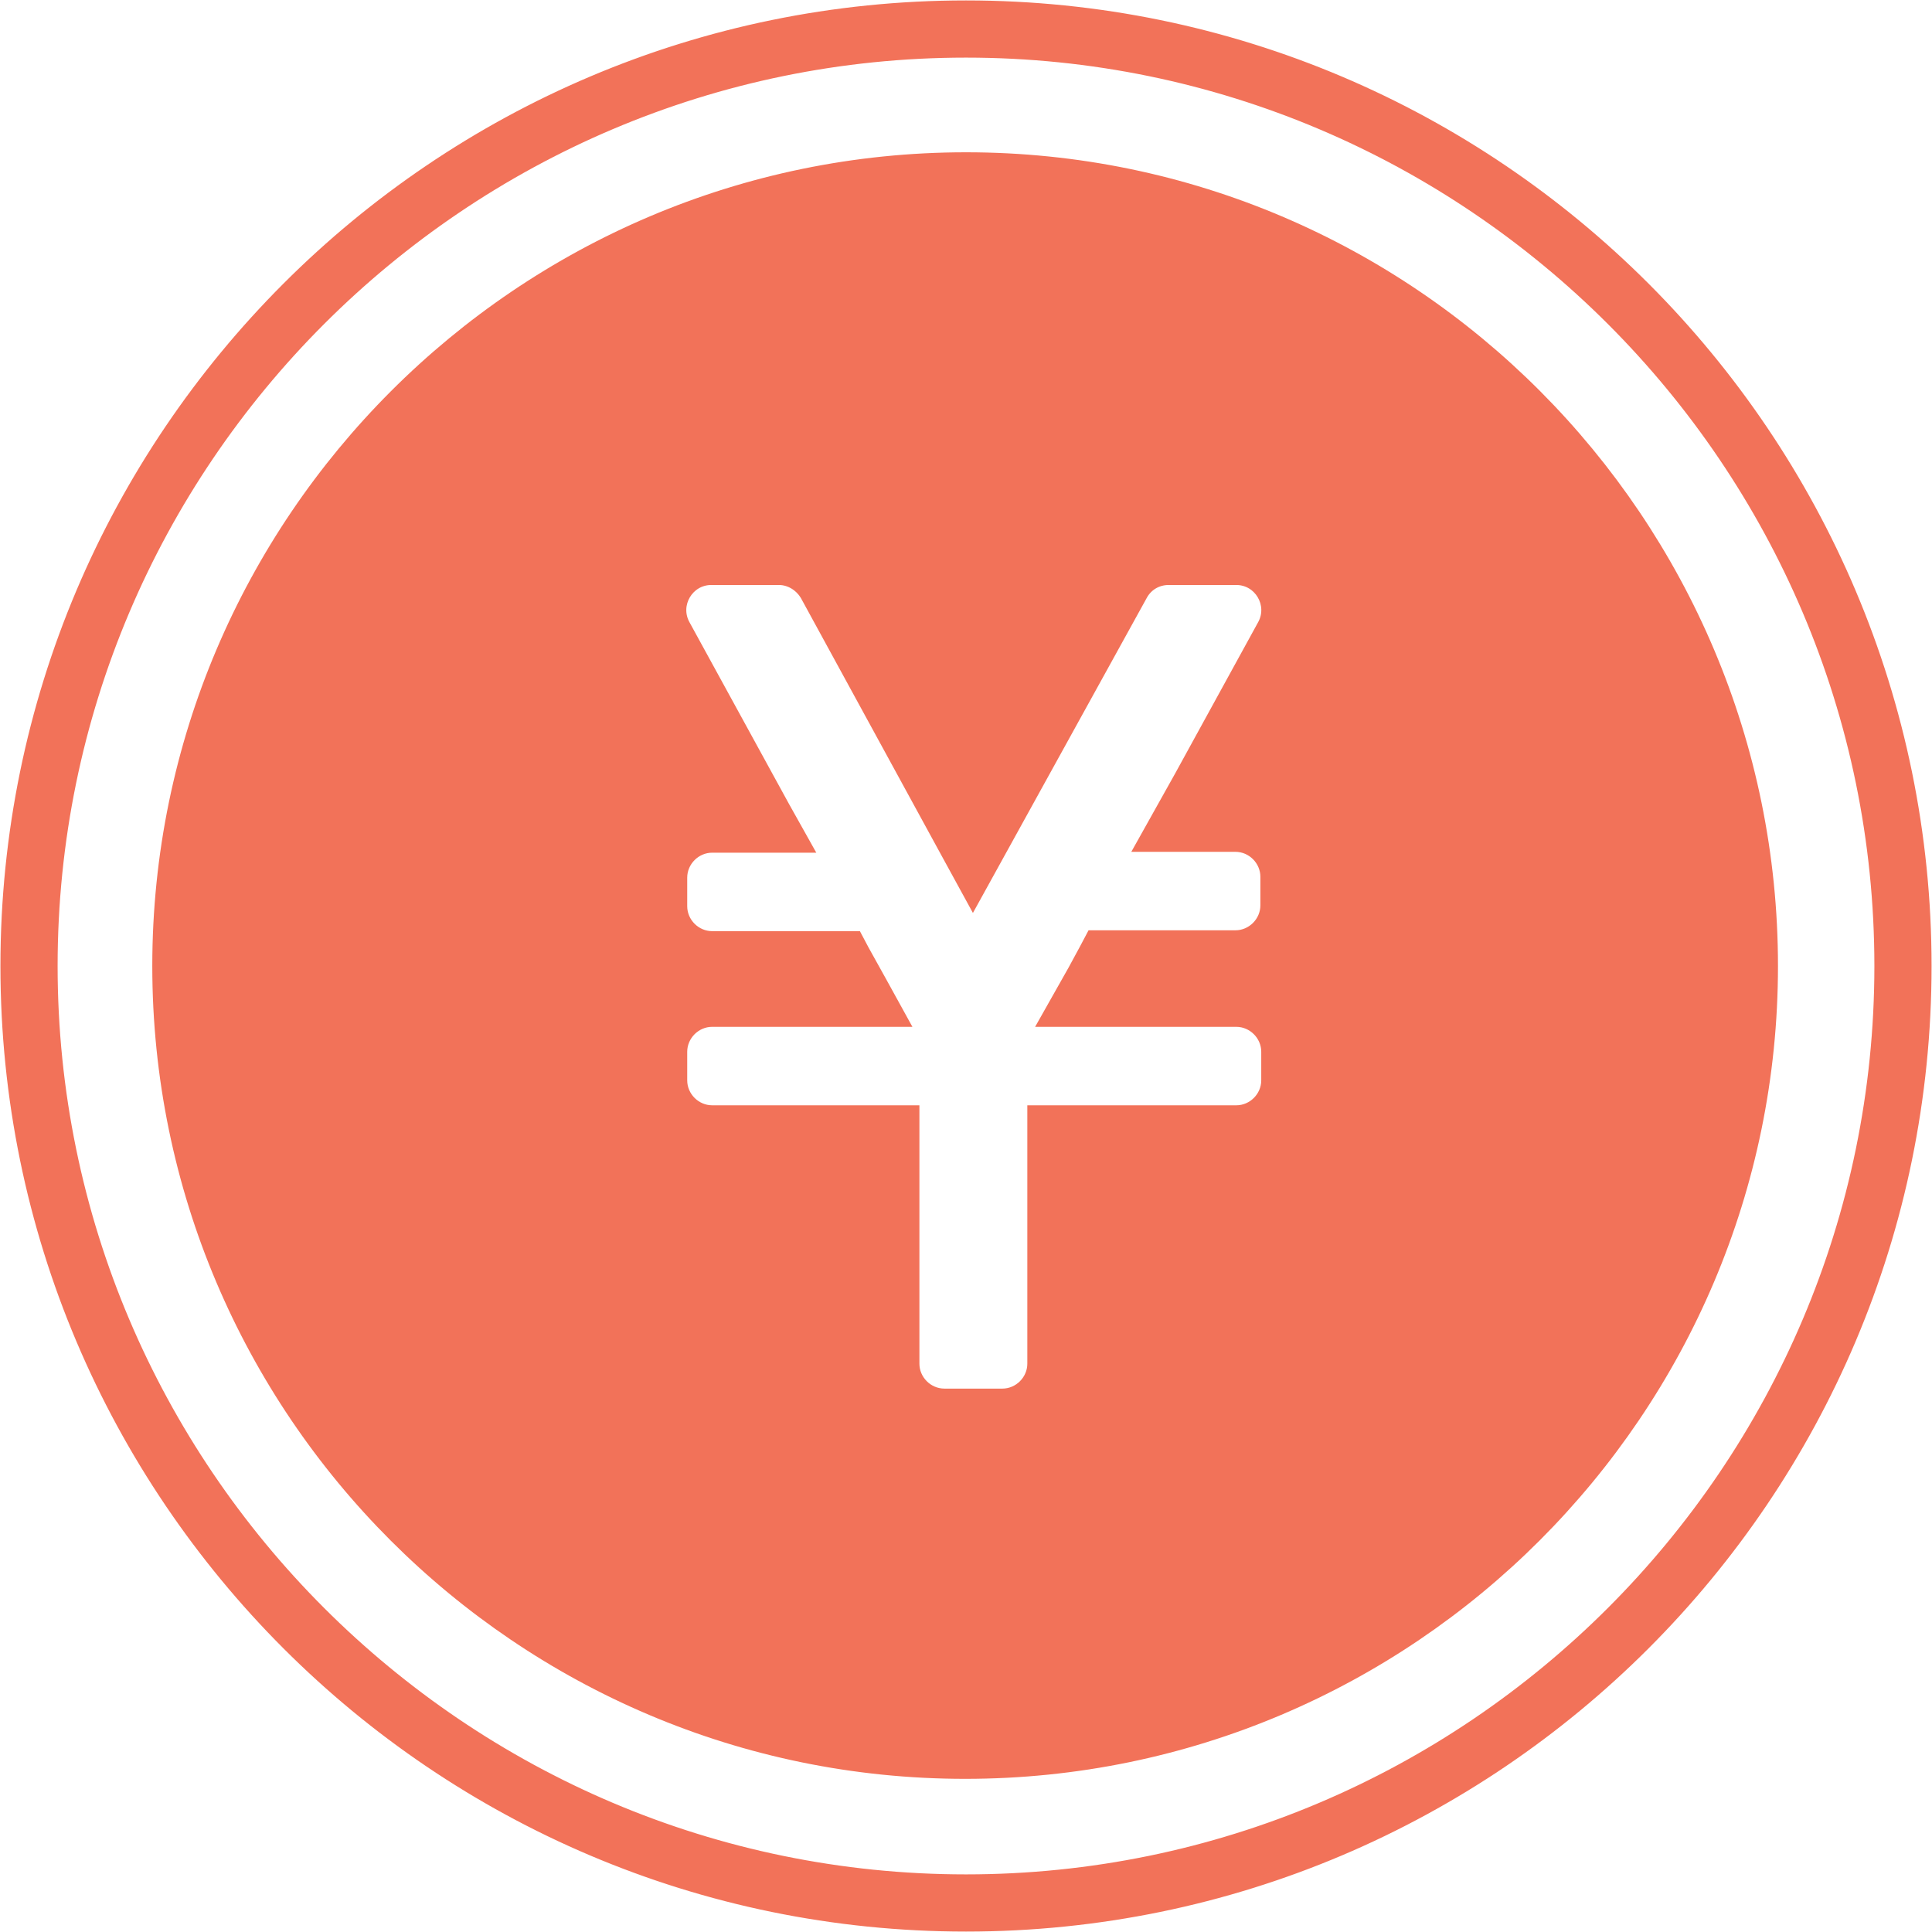
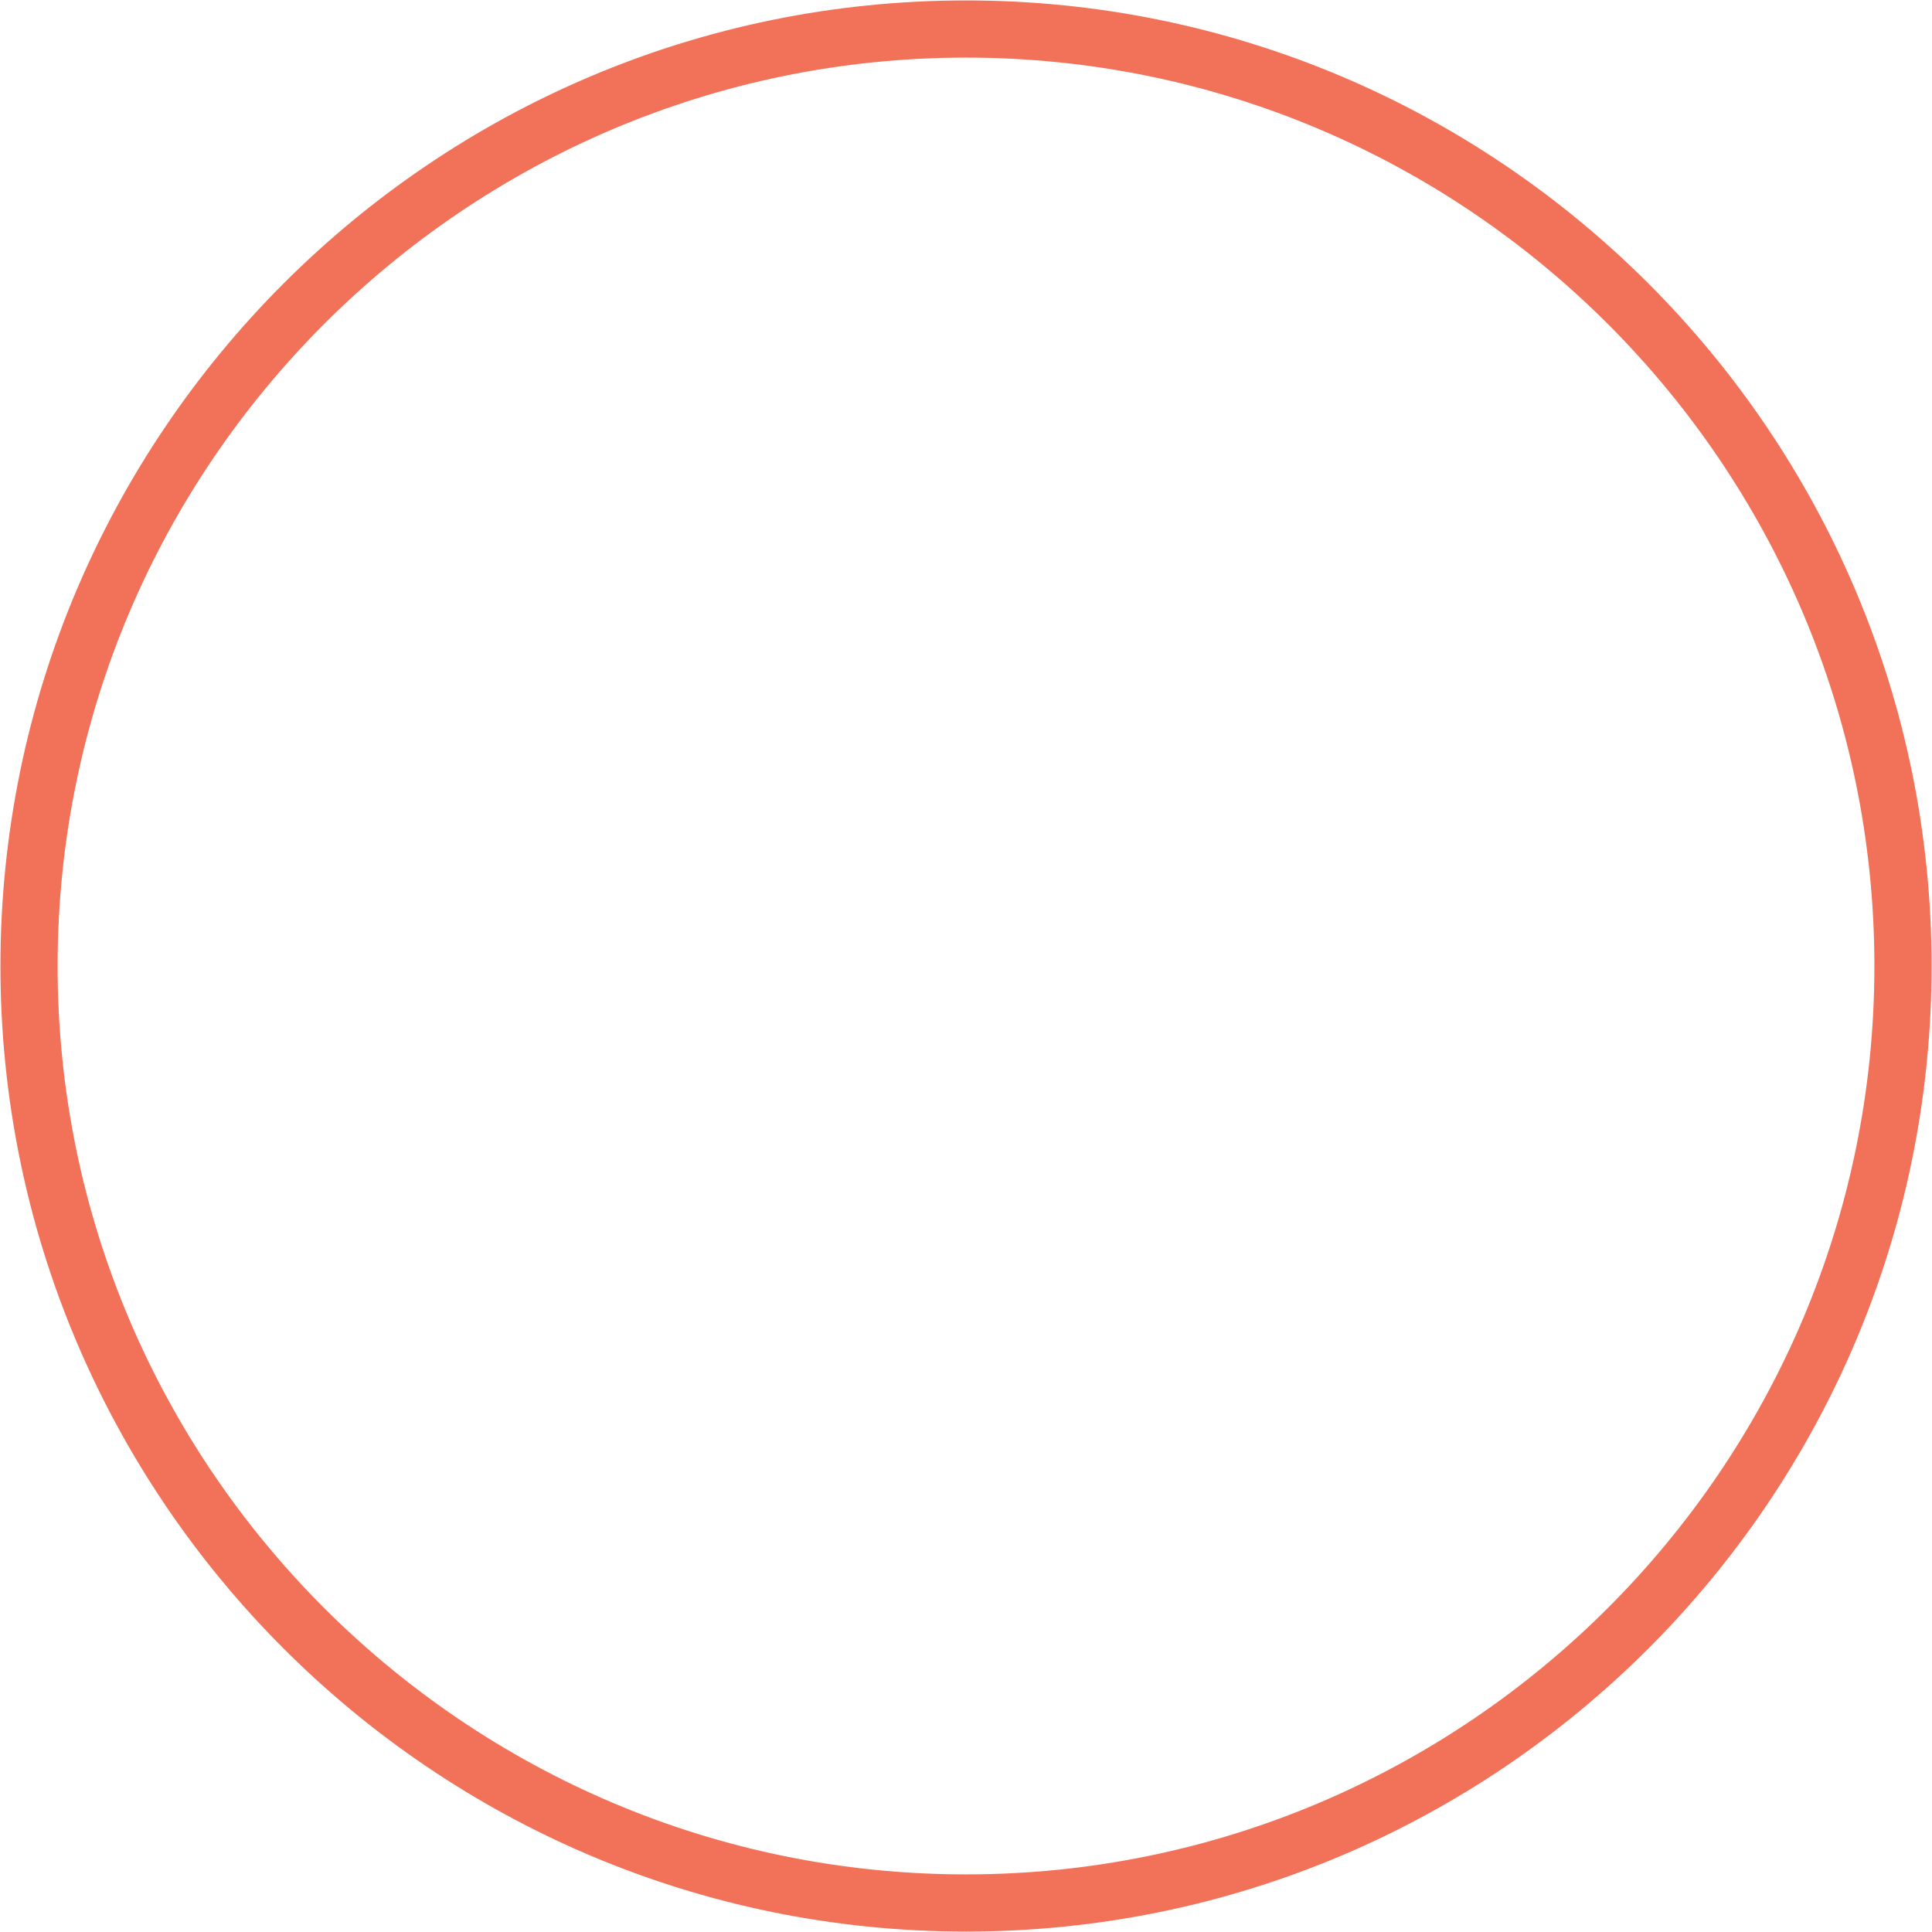
<svg xmlns="http://www.w3.org/2000/svg" version="1.1" id="レイヤー_3" x="0px" y="0px" width="223px" height="223px" viewBox="0 0 223 223" enable-background="new 0 0 223 223" xml:space="preserve">
  <path fill="#F27259" stroke="#F27259" stroke-width="1.5" stroke-miterlimit="10" d="M111.5,222.2c-61.1,0-110.7-49.7-110.7-110.7  S50.4,0.8,111.5,0.8s110.7,49.7,110.7,110.7S172.6,222.2,111.5,222.2z M111.5,5.9C53.3,5.9,5.9,53.3,5.9,111.5  s47.4,105.6,105.6,105.6s105.6-47.4,105.6-105.6S169.7,5.9,111.5,5.9z" />
  <g>
-     <path fill="#F27259" stroke="#F27259" stroke-width="0.844" stroke-miterlimit="10" d="M111.5,18C60,18,18,60,18,111.5   s41.9,93.4,93.4,93.4s93.4-41.9,93.4-93.4S163,18,111.5,18z M136.9,97.9h5.7c1.8,0,3.3,1.5,3.3,3.3v3.3c0,1.8-1.5,3.3-3.3,3.3   h-14.8h-1.9l-0.9,1.7l0,0l-1.3,2.4l-3.5,6.2h5.6h16.9c1.8,0,3.3,1.5,3.3,3.3v3.3c0,1.8-1.5,3.3-3.3,3.3h-20.4h-3.3v3.3v26.1   c0,1.8-1.5,3.3-3.3,3.3H109c-1.8,0-3.3-1.5-3.3-3.3v-26.1v-3.3h-3.3H82.2c-1.8,0-3.3-1.5-3.3-3.3v-3.3c0-1.8,1.5-3.3,3.3-3.3h16.8   h5.6l-2.7-4.9l0,0l-2-3.6l0,0l-0.9-1.7h-2H82.2c-1.8,0-3.3-1.5-3.3-3.3v-3.3c0-1.8,1.5-3.3,3.3-3.3h5.7h5.6L90.7,93c0,0,0,0,0,0   L79.2,72c-1.2-2.2,0.4-4.9,2.9-4.9h7.8c1.2,0,2.3,0.7,2.9,1.7l16.6,30.4c0,0,0,0,0,0l2.9,5.3L132,68.8c0.6-1.1,1.7-1.7,2.9-1.7h7.8   c2.5,0,4.1,2.7,2.9,4.9l-9.6,17.5l-4.7,8.4H136.9z" />
-   </g>
+     </g>
</svg>